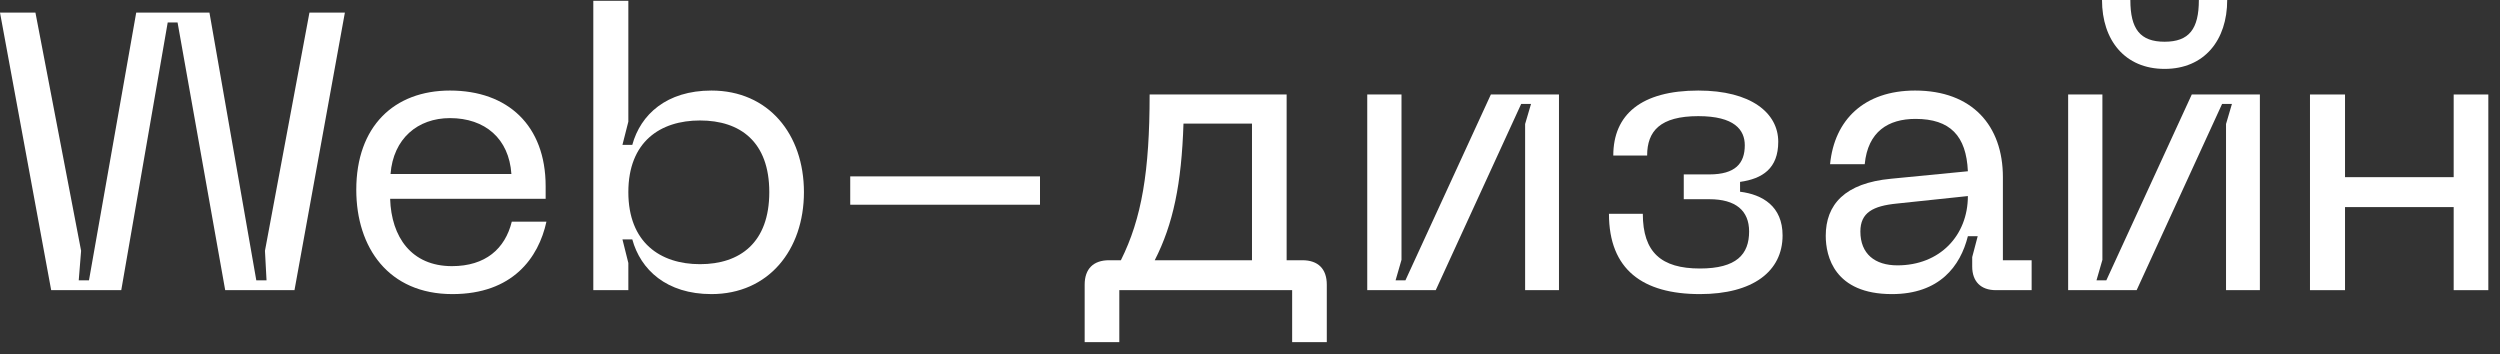
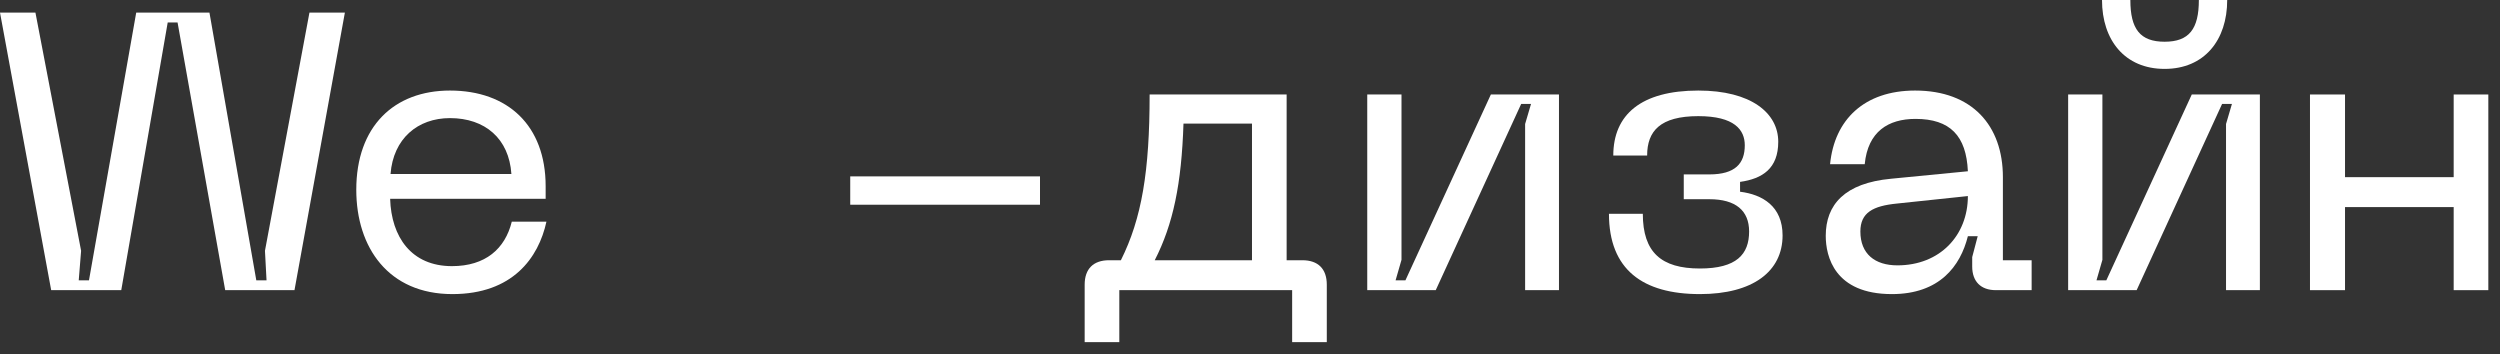
<svg xmlns="http://www.w3.org/2000/svg" fill="none" height="100%" overflow="visible" preserveAspectRatio="none" style="display: block;" viewBox="0 0 127 18" width="100%">
  <rect x="0" y="0" width="127" height="18" fill="#333333" stroke="none" />
  <g id="Web-">
    <path d="M17.52 0.64L14.96 14.74H11.44L9.02 1.14H8.52L6.16 14.74H2.6L0 0.64H1.8L4.12 12.74L4 14.24H4.52L6.92 0.64H10.64L13.02 14.24H13.54L13.46 12.74L15.72 0.64H17.52Z" fill="white" />
    <path d="M18.099 9.64C18.099 6.42 20.019 4.6 22.859 4.6C25.799 4.6 27.719 6.38 27.719 9.46V10.1H19.819C19.879 12.04 20.899 13.52 22.959 13.52C24.659 13.52 25.659 12.64 25.999 11.26H27.759C27.359 13.1 26.039 14.94 22.979 14.94C19.739 14.94 18.099 12.58 18.099 9.64ZM19.839 8.84H25.979C25.859 7.04 24.639 6 22.859 6C21.219 6 19.979 7.04 19.839 8.84Z" fill="white" />
-     <path d="M30.14 14.74V0.04H31.92V6.18L31.62 7.36H32.12C32.54 5.82 33.86 4.6 36.14 4.6C39.04 4.6 40.84 6.82 40.84 9.76C40.84 12.7 39.04 14.94 36.14 14.94C33.86 14.94 32.54 13.7 32.12 12.16H31.62L31.92 13.36V14.74H30.14ZM31.92 9.76C31.92 12.32 33.54 13.42 35.56 13.42C37.6 13.42 39.08 12.32 39.08 9.76C39.08 7.2 37.6 6.12 35.56 6.12C33.54 6.12 31.92 7.2 31.92 9.76Z" fill="white" />
    <path d="M43.192 8.96H52.832V10.4H43.192V8.96Z" fill="white" />
    <path d="M56.941 13.22C58.001 11.1 58.401 8.7 58.401 4.8H65.361V13.22H66.161C66.961 13.22 67.401 13.66 67.401 14.46V17.38H65.641V14.74H56.861V17.38H55.101V14.46C55.101 13.66 55.541 13.22 56.341 13.22H56.941ZM58.661 13.22H63.601V6.28H60.121C60.021 9.34 59.601 11.38 58.661 13.22Z" fill="white" />
    <path d="M79.196 14.74H77.476V6.3L77.776 5.28H77.276L72.936 14.74H69.456V4.8H71.196V13.2L70.896 14.24H71.396L75.736 4.8H79.196V14.74Z" fill="white" />
    <path d="M83.455 10.86C83.455 12.82 84.395 13.64 86.355 13.64C88.215 13.64 88.855 12.92 88.855 11.76C88.855 10.7 88.175 10.12 86.835 10.12H85.535V8.86H86.835C88.155 8.86 88.635 8.3 88.635 7.38C88.635 6.6 88.115 5.9 86.275 5.9C84.335 5.9 83.675 6.66 83.675 7.9H81.955C81.955 5.82 83.375 4.6 86.275 4.6C88.955 4.6 90.335 5.74 90.335 7.2C90.335 8.56 89.535 9.08 88.395 9.24V9.74C89.535 9.88 90.555 10.48 90.555 11.96C90.555 13.78 89.055 14.94 86.355 14.94C83.455 14.94 81.735 13.7 81.735 10.86H83.455Z" fill="white" />
    <path d="M92.748 11.98C92.748 10.4 93.707 9.3 96.067 9.08L99.968 8.7C99.888 6.9 99.067 6.04 97.308 6.04C95.927 6.04 94.888 6.68 94.728 8.34H92.968C93.188 6.08 94.707 4.6 97.287 4.6C100.187 4.6 101.747 6.38 101.747 9V13.22H103.207V14.74H101.387C100.627 14.74 100.188 14.3 100.188 13.54V13.06L100.467 12H99.968C99.588 13.52 98.528 14.94 96.108 14.94C93.188 14.94 92.748 13.02 92.748 11.98ZM94.507 11.76C94.507 12.9 95.248 13.48 96.388 13.48C98.547 13.48 99.968 11.96 99.968 9.96L96.368 10.34C95.147 10.46 94.507 10.8 94.507 11.76Z" fill="white" />
    <path d="M114.802 14.74H113.082V6.3L113.382 5.28H112.882L108.542 14.74H105.062V4.8H106.802V13.2L106.502 14.24H107.002L111.342 4.8H114.802V14.74ZM106.782 0H108.222C108.222 1.48 108.722 2.12 109.962 2.12C111.202 2.12 111.702 1.48 111.702 0H113.142C113.142 2.04 111.982 3.5 109.962 3.5C107.942 3.5 106.782 2.04 106.782 0Z" fill="white" />
    <path d="M117.347 4.8H119.127V9H124.647V4.8H126.407V14.74H124.647V10.52H119.127V14.74H117.347V4.8Z" fill="white" />
  </g>
</svg>